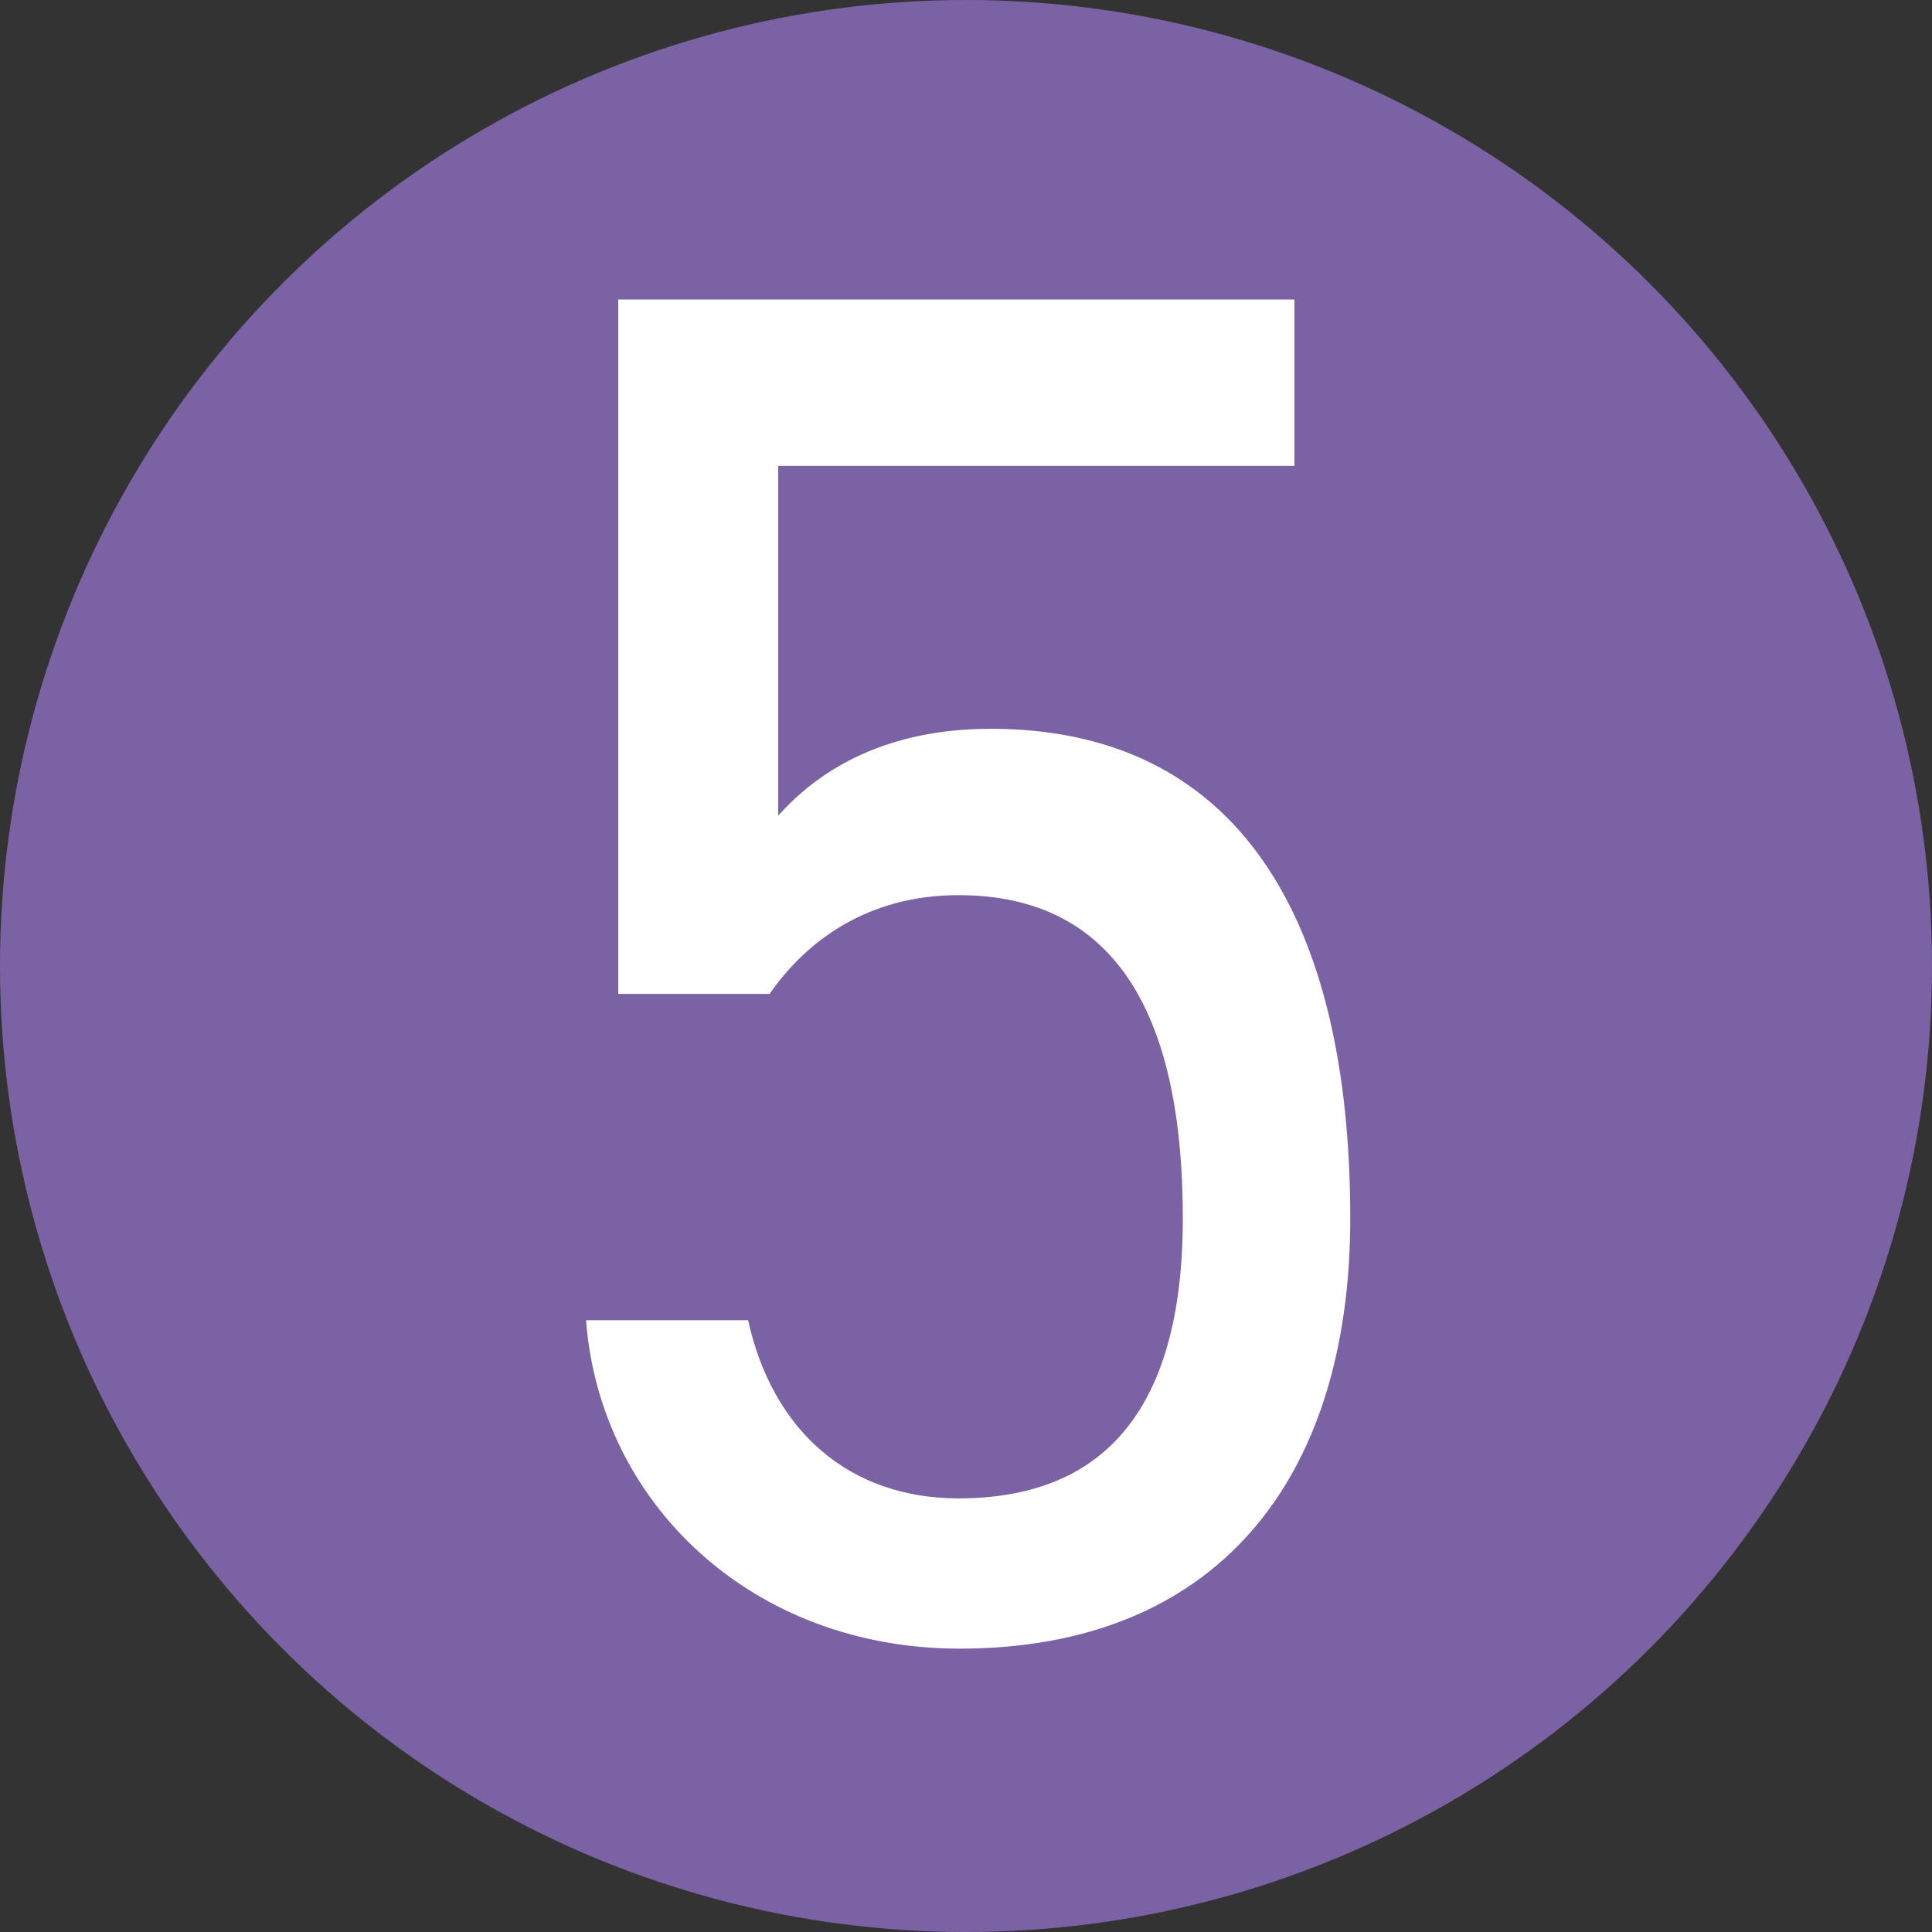
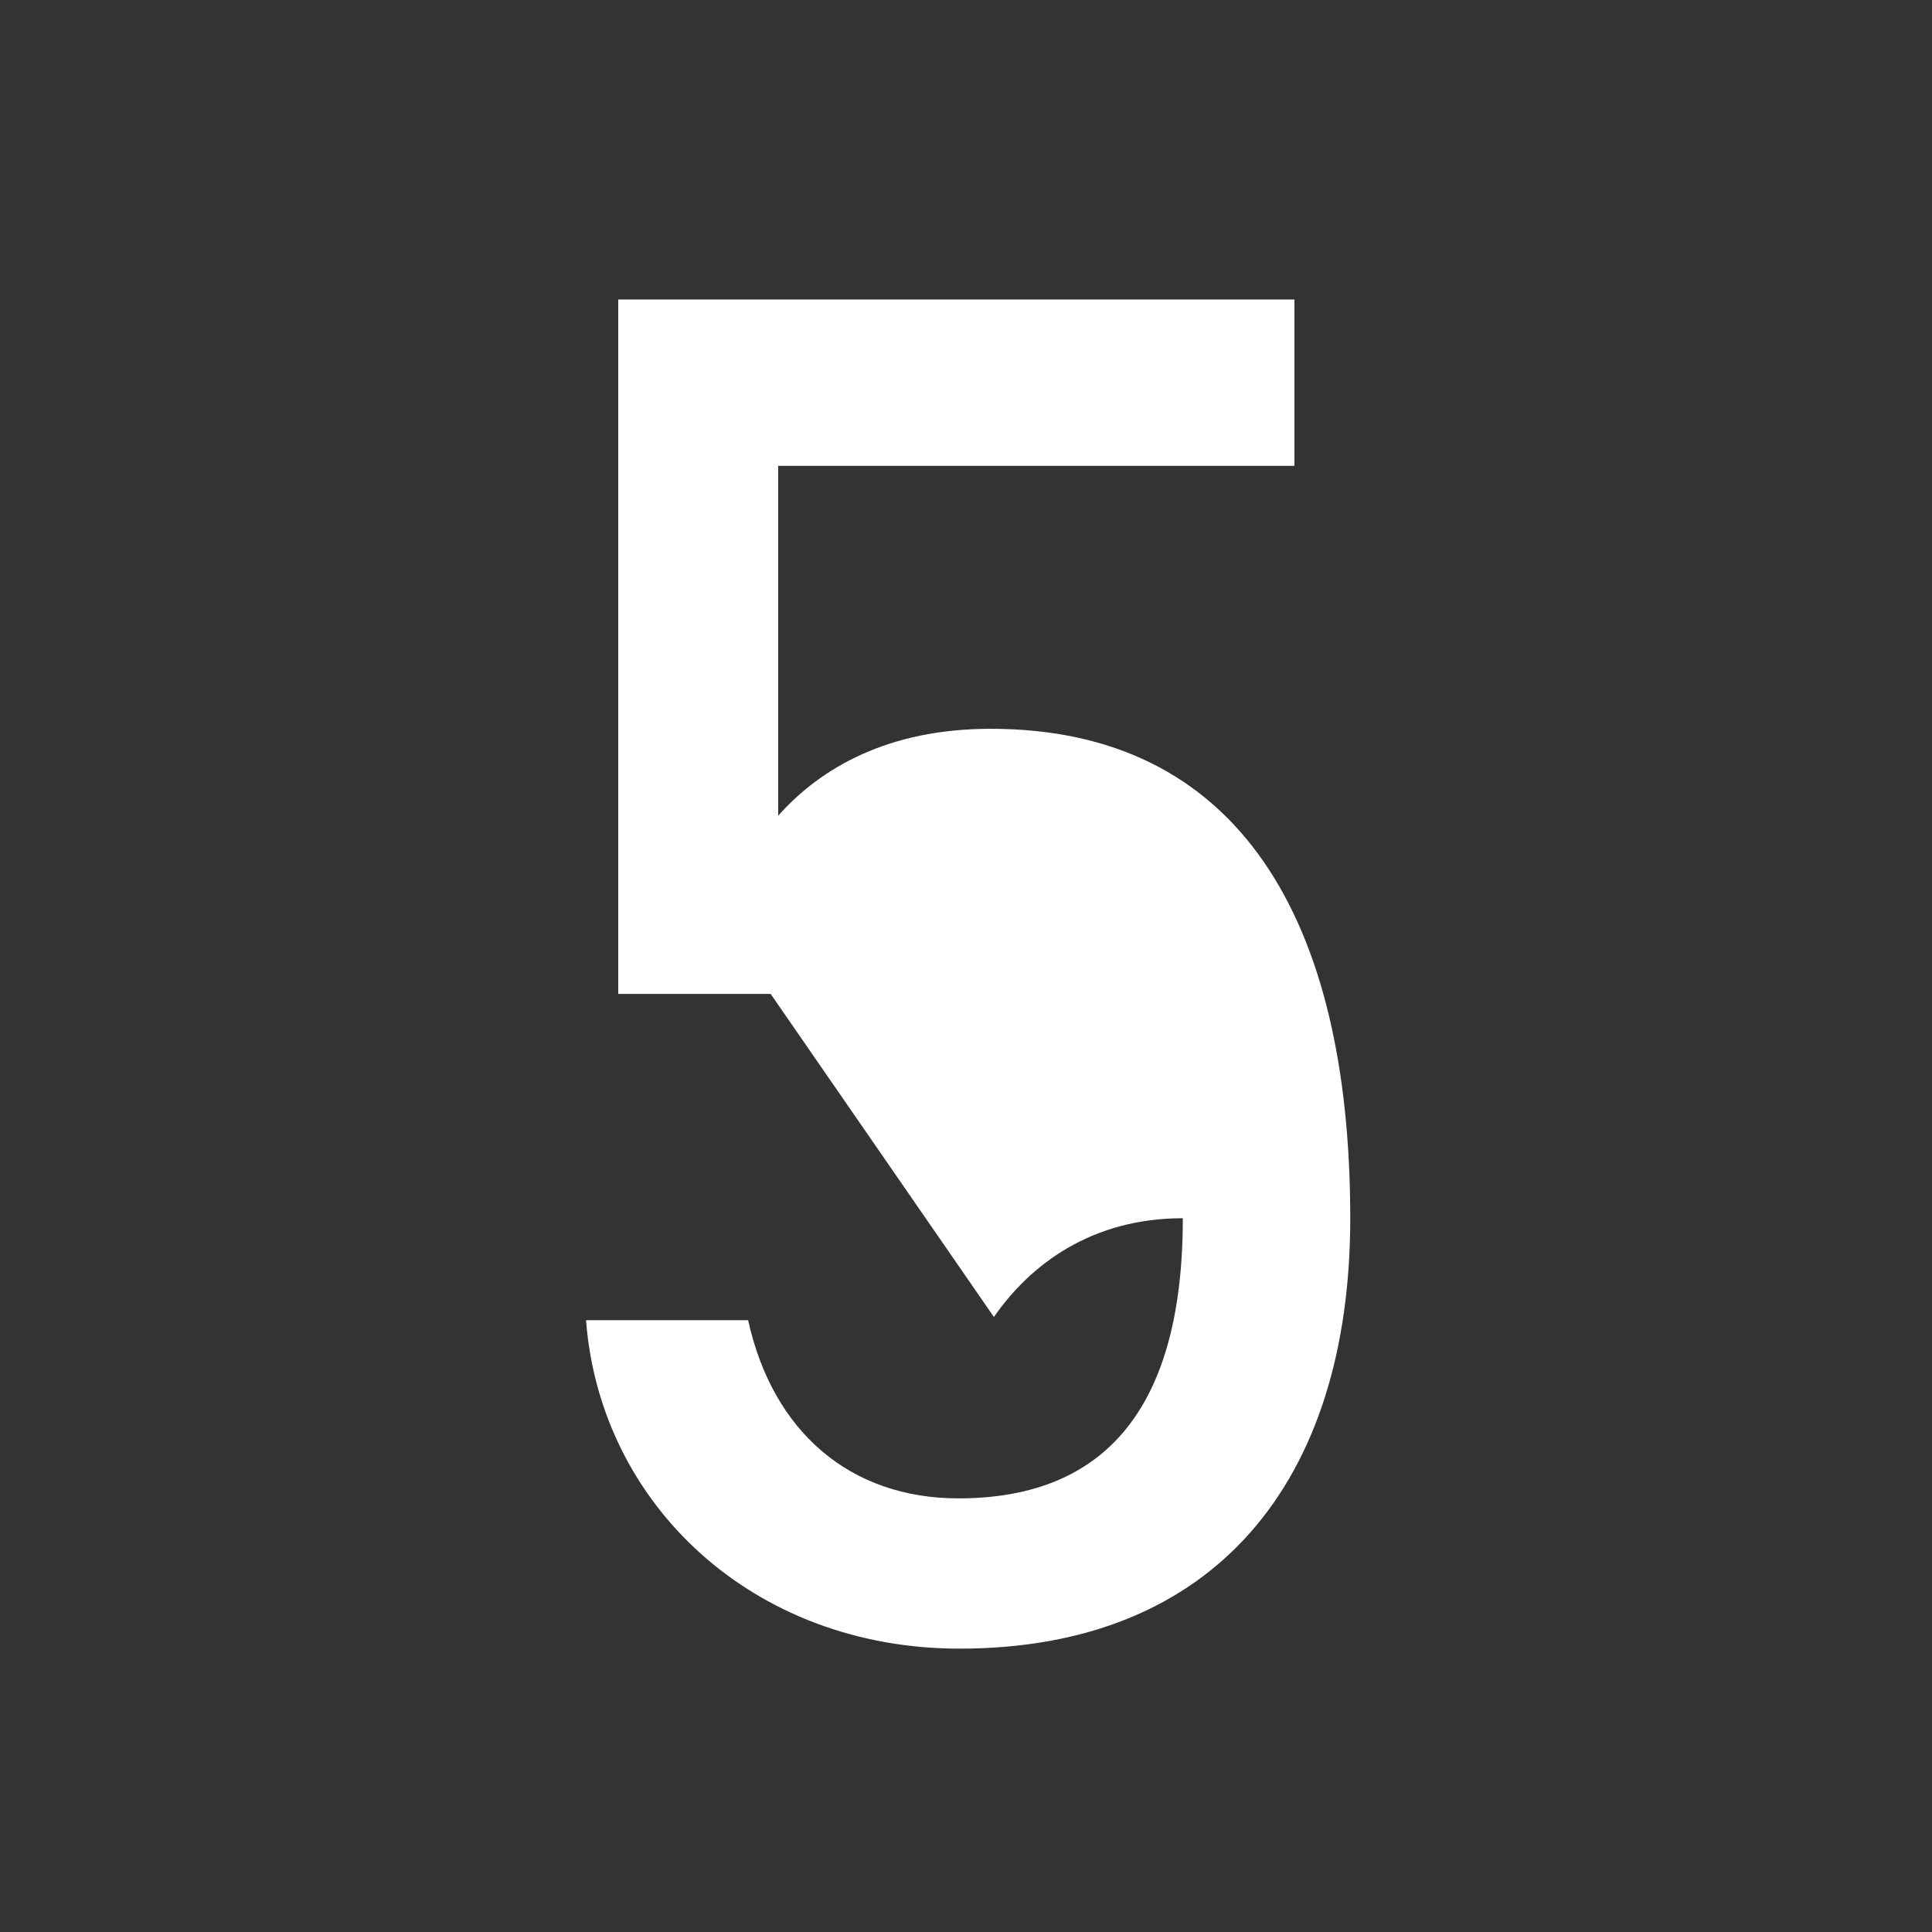
<svg xmlns="http://www.w3.org/2000/svg" id="hnum05" version="1.1" viewBox="0 0 18 18">
  <rect x="0" y="0" width="18" height="18" fill="#333333" stroke="none" />
  <defs>
    <style>
      .cls-1 {
        fill: #7B62A5;
      }

      .cls-1, .cls-2 {
        stroke-width: 0px;
      }

      .cls-2 {
        fill: #fff;
      }
    </style>
  </defs>
-   <circle class="cls-1" cx="9" cy="9" r="9" />
-   <path class="cls-2" d="M7.18,9.26h-1.42V2.79h6.3v1.55h-4.81v3.26c.4-.45,1.03-.81,1.98-.81,2.3,0,3.35,1.76,3.35,4.56,0,2.45-1.26,4.01-3.64,4.01-1.93,0-3.35-1.35-3.48-3.06h1.51c.23,1.04.95,1.66,1.96,1.66,1.28,0,2.09-.74,2.09-2.61s-.61-3.01-2.09-3.01c-.85,0-1.42.43-1.76.92Z" />
+   <path class="cls-2" d="M7.18,9.26h-1.42V2.79h6.3v1.55h-4.81v3.26c.4-.45,1.03-.81,1.98-.81,2.3,0,3.35,1.76,3.35,4.56,0,2.45-1.26,4.01-3.64,4.01-1.93,0-3.35-1.35-3.48-3.06h1.51c.23,1.04.95,1.66,1.96,1.66,1.28,0,2.09-.74,2.09-2.61c-.85,0-1.42.43-1.76.92Z" />
</svg>